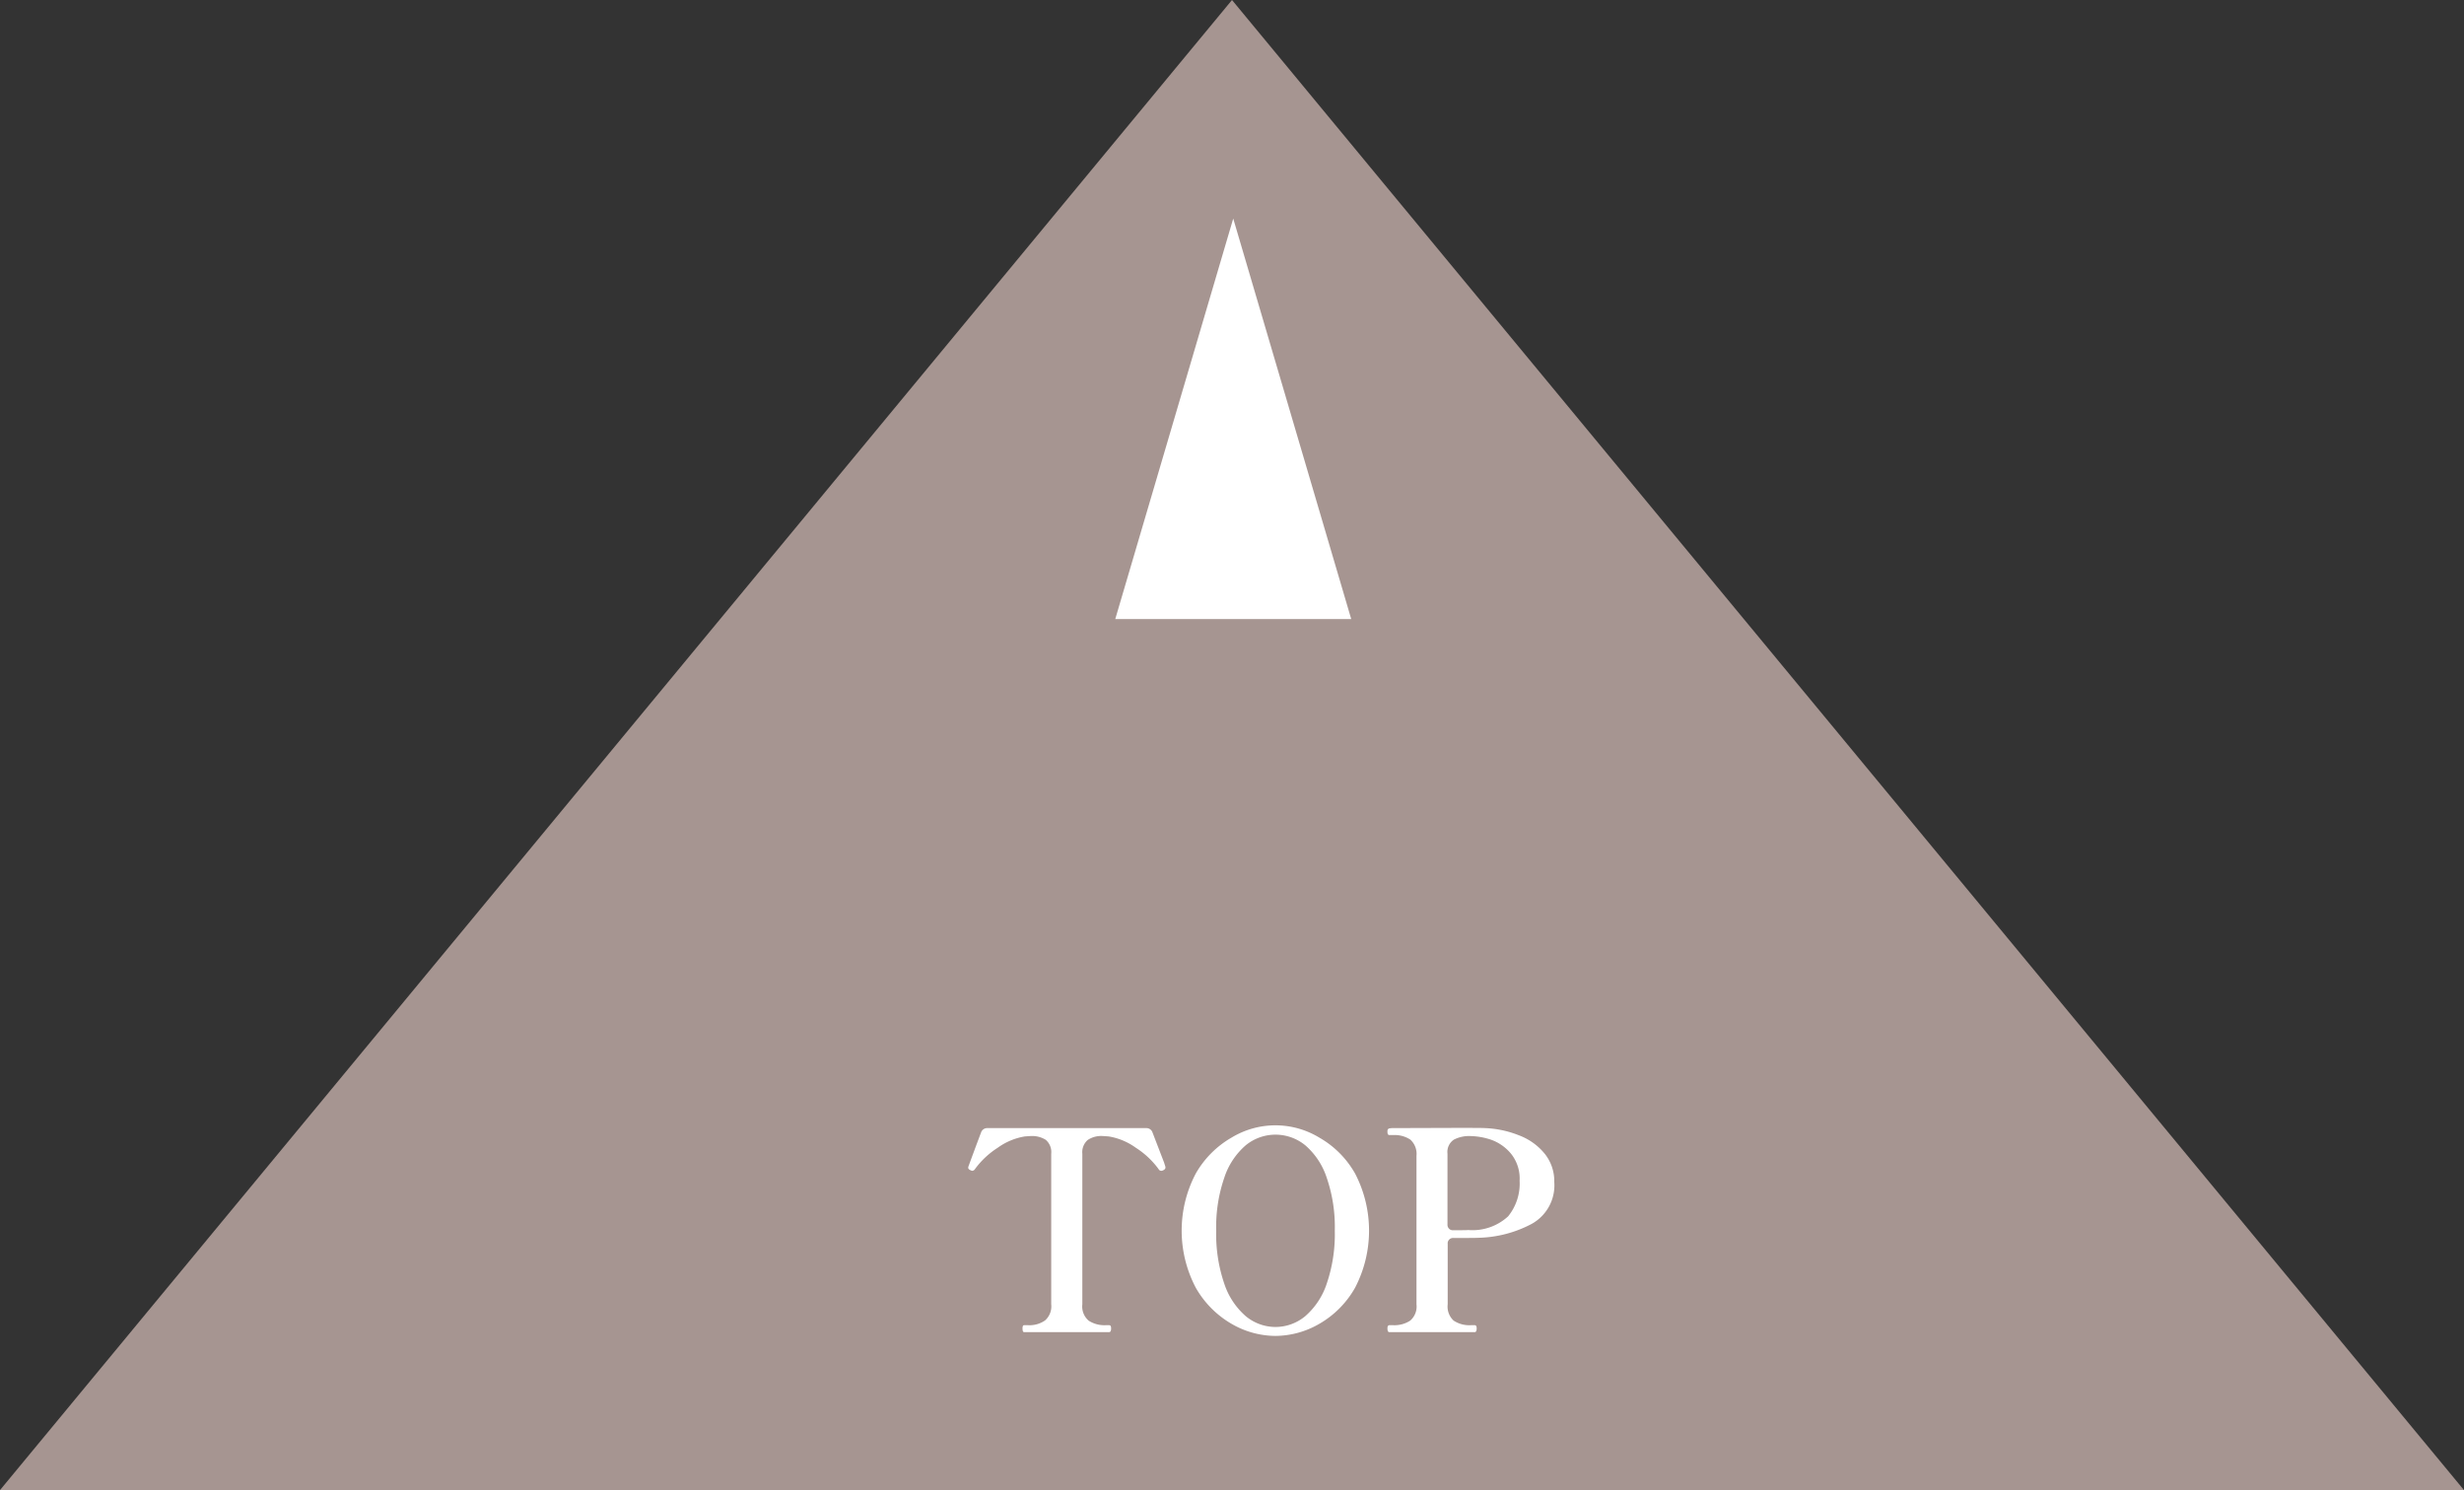
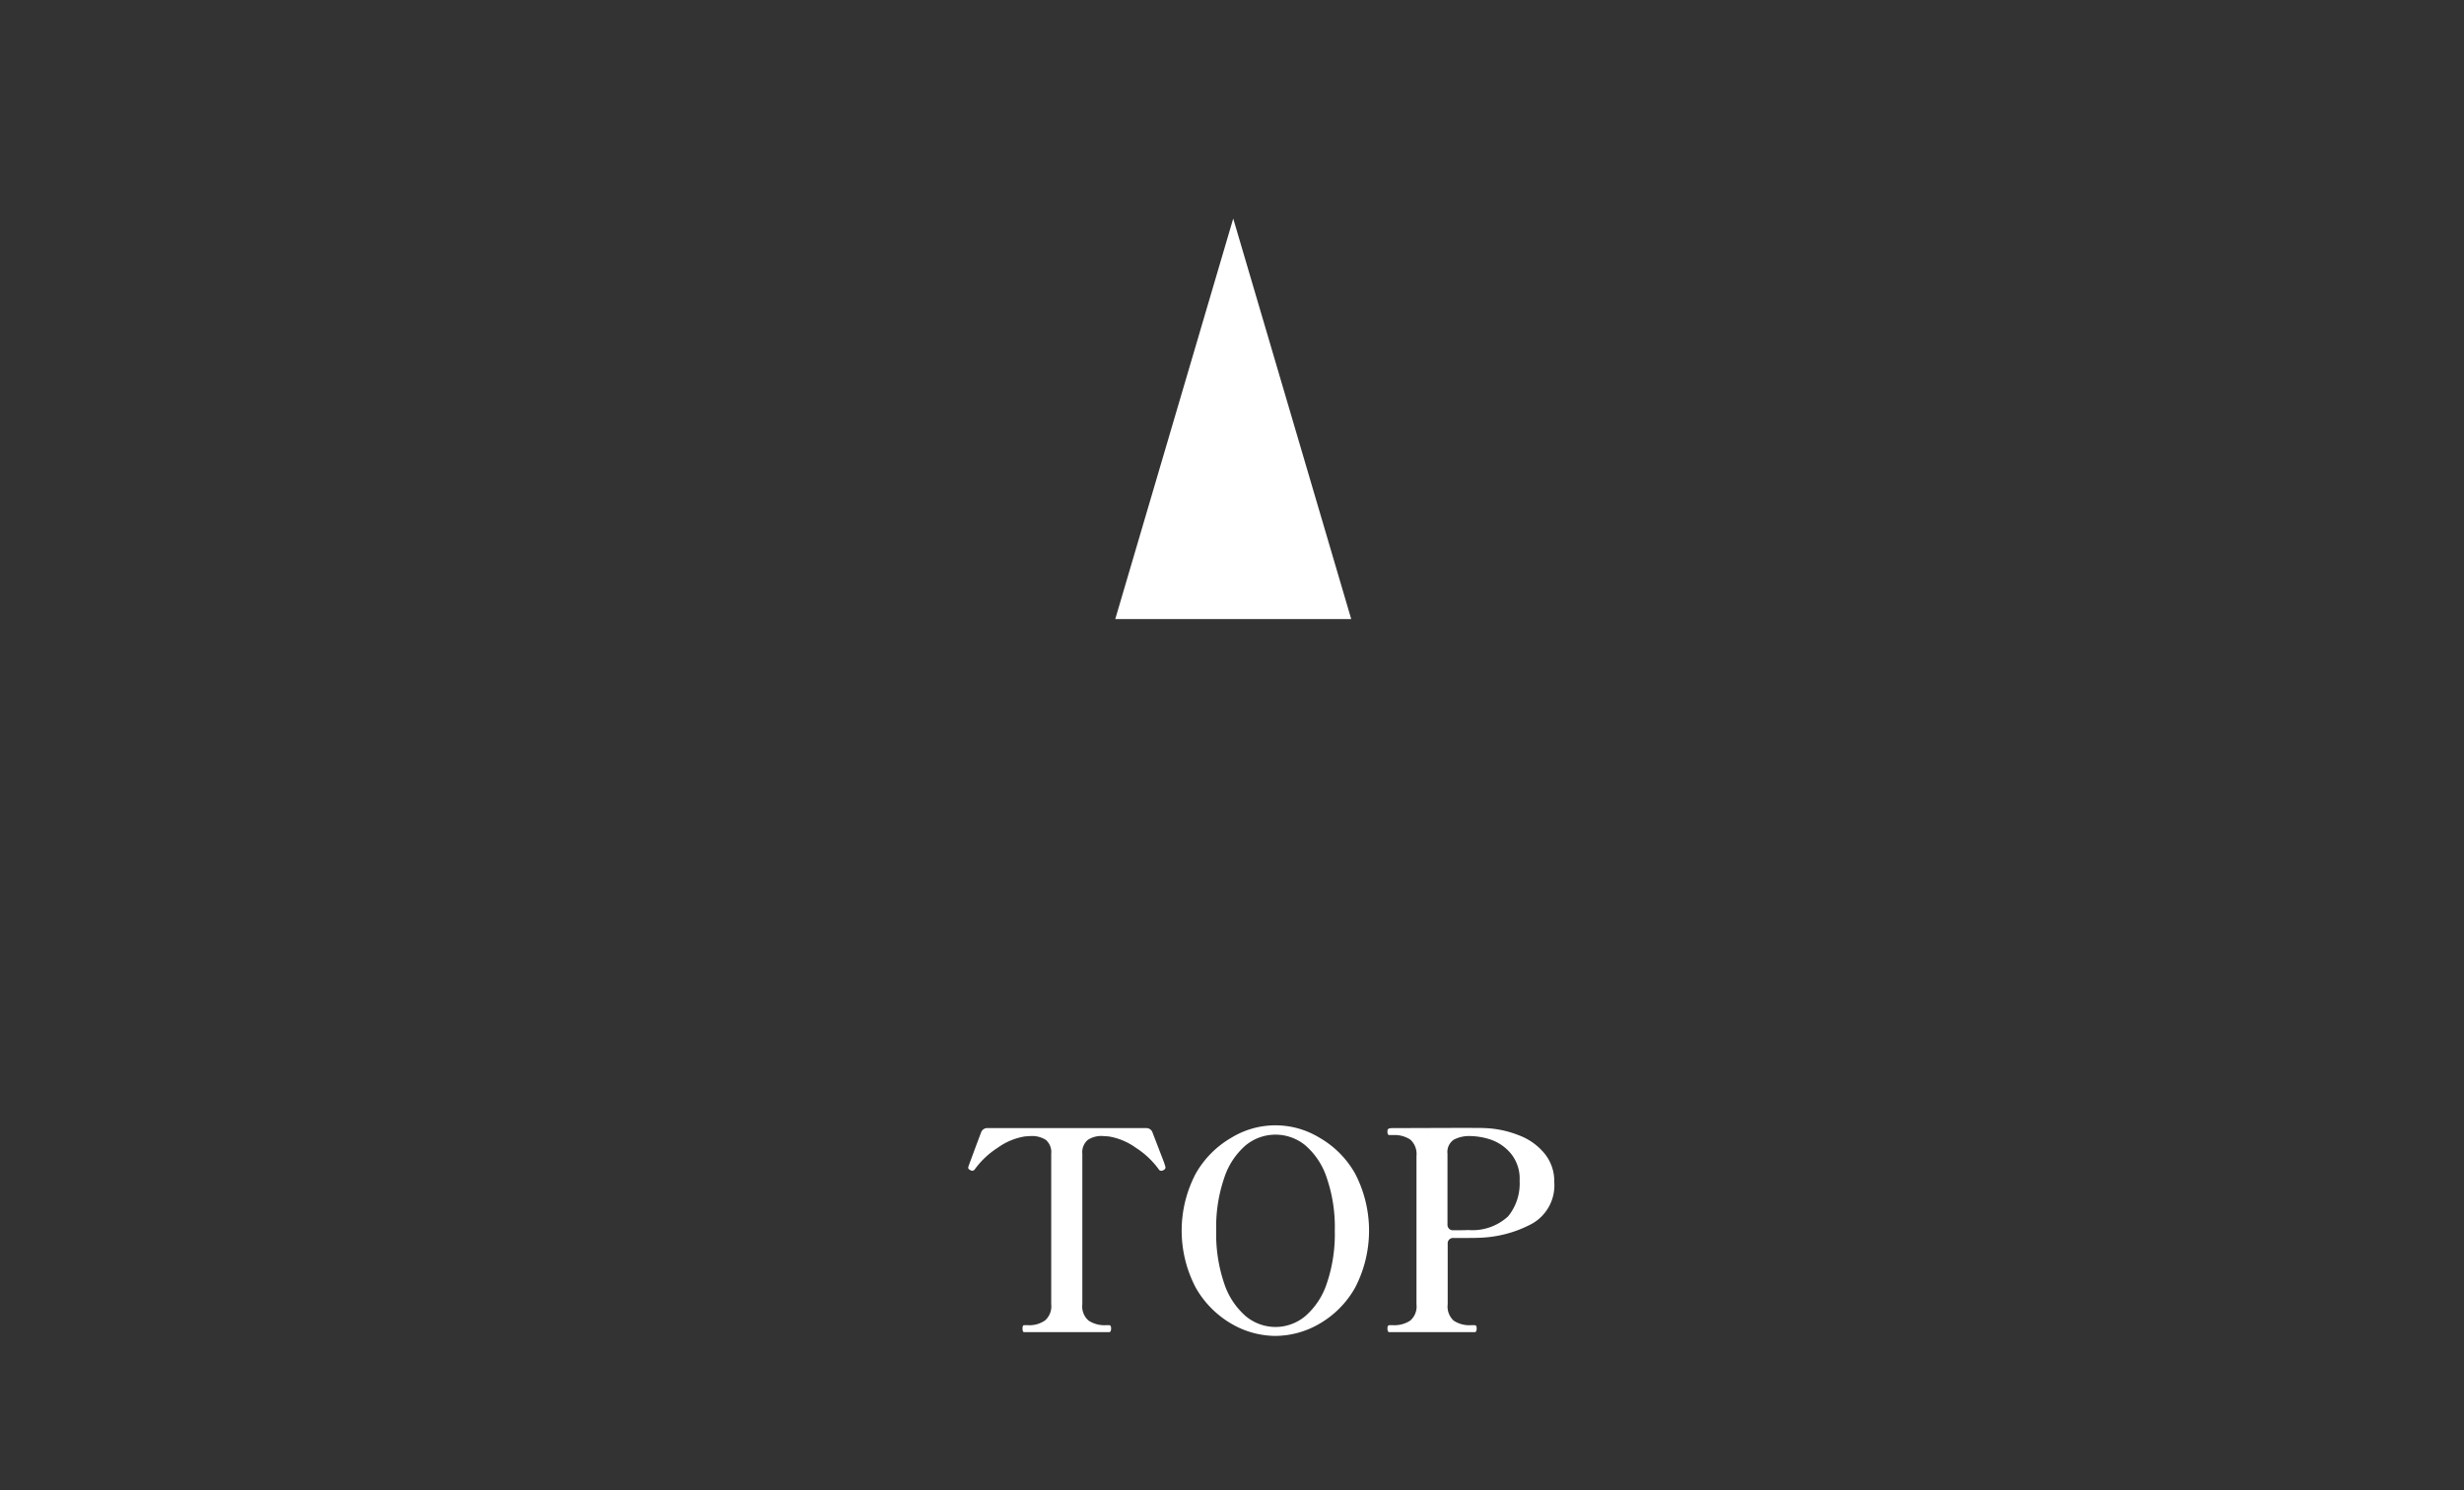
<svg xmlns="http://www.w3.org/2000/svg" id="グループ_7" data-name="グループ 7" width="124" height="75" viewBox="0 0 124 75">
  <rect x="0" y="0" width="124" height="75" fill="#333333" stroke="none" />
  <defs>
    <style>
      .cls-1 {
        fill: #a69591;
      }

      .cls-1, .cls-2, .cls-3 {
        fill-rule: evenodd;
      }

      .cls-2, .cls-3 {
        fill: #fff;
      }

      .cls-3 {
        stroke: #fff;
        stroke-width: 1px;
      }
    </style>
  </defs>
-   <path id="三角形_2" data-name="三角形 2" class="cls-1" d="M960,7104l62,75H898Z" transform="translate(-898 -7104)" />
  <path id="三角形_1" data-name="三角形 1" class="cls-2" d="M960.062,7115L966,7135.16H954.125Z" transform="translate(-898 -7104)" />
  <path id="線_3" data-name="線 3" class="cls-3" d="M959.063,7124.07v0Z" transform="translate(-898 -7104)" />
  <path id="TOP" class="cls-2" d="M953.816,7171.05c0.064,0,.1-0.06.1-0.19,0-.11-0.032-0.16-0.1-0.16h-0.179a1.447,1.447,0,0,1-.853-0.23,0.937,0.937,0,0,1-.316-0.82v-7.58a0.813,0.813,0,0,1,.268-0.69,1.215,1.215,0,0,1,.764-0.2c0.055,0,.155.01,0.3,0.02a3.218,3.218,0,0,1,1.361.57,4.248,4.248,0,0,1,1.142,1.07,0.158,0.158,0,0,0,.137.09,0.21,0.21,0,0,0,.1-0.03,0.176,0.176,0,0,0,.11-0.11v-0.06l-0.069-.22-0.578-1.5a0.325,0.325,0,0,0-.33-0.23H947.7a0.325,0.325,0,0,0-.331.23c-0.055.14-.261,0.69-0.618,1.66a0.358,0.358,0,0,0-.028.12,0.185,0.185,0,0,0,.124.11,0.2,0.2,0,0,0,.082.03,0.186,0.186,0,0,0,.138-0.09,4.243,4.243,0,0,1,1.141-1.07,3.222,3.222,0,0,1,1.362-.57c0.146-.01.247-0.02,0.3-0.02a1.292,1.292,0,0,1,.757.19,0.81,0.81,0,0,1,.275.7v7.58a0.94,0.94,0,0,1-.31.81,1.371,1.371,0,0,1-.859.24h-0.193c-0.055,0-.082.05-0.082,0.16,0,0.13.027,0.19,0.082,0.19h4.277Zm8.373,0.19a4.454,4.454,0,0,0,2.207-.61,4.821,4.821,0,0,0,1.8-1.82,6.226,6.226,0,0,0,0-5.74,4.792,4.792,0,0,0-1.8-1.81,4.251,4.251,0,0,0-4.421,0,4.857,4.857,0,0,0-1.8,1.81,6.171,6.171,0,0,0,0,5.74,4.886,4.886,0,0,0,1.8,1.82,4.438,4.438,0,0,0,2.214.61h0Zm0-.45a2.348,2.348,0,0,1-1.492-.54,3.708,3.708,0,0,1-1.086-1.64,7.708,7.708,0,0,1-.406-2.67,7.609,7.609,0,0,1,.406-2.66,3.651,3.651,0,0,1,1.086-1.64,2.365,2.365,0,0,1,2.984,0,3.651,3.651,0,0,1,1.086,1.64,7.609,7.609,0,0,1,.406,2.66,7.708,7.708,0,0,1-.406,2.67,3.708,3.708,0,0,1-1.086,1.64,2.348,2.348,0,0,1-1.492.54h0Zm10.543-10.01c-0.128-.01-0.633-0.01-1.513-0.01l-3.135.01a0.8,0.8,0,0,0-.186.02,0.129,0.129,0,0,0-.075.11v0.06c0,0.11.032,0.16,0.1,0.16h0.193a1.437,1.437,0,0,1,.859.23,0.974,0.974,0,0,1,.309.82v7.47a0.937,0.937,0,0,1-.316.82,1.444,1.444,0,0,1-.852.23h-0.193c-0.064,0-.1.05-0.1,0.16,0,0.13.032,0.19,0.1,0.19h4.29c0.064,0,.1-0.06.1-0.19,0-.11-0.033-0.16-0.1-0.16h-0.192a1.429,1.429,0,0,1-.866-0.23,0.958,0.958,0,0,1-.3-0.82v-3.04a0.27,0.27,0,0,1,.289-0.3h0.344c0.43,0,.747,0,0.948-0.01a5.994,5.994,0,0,0,2.648-.7,2.216,2.216,0,0,0,1.134-2.11,2.193,2.193,0,0,0-.481-1.42,3.038,3.038,0,0,0-1.279-.92,5.114,5.114,0,0,0-1.719-.37h0Zm-0.839,5.13c-0.11.01-.33,0.01-0.66,0.01h-0.1a0.256,0.256,0,0,1-.213-0.08,0.28,0.28,0,0,1-.076-0.21v-3.56a0.744,0.744,0,0,1,.323-0.71,1.668,1.668,0,0,1,.818-0.18,3.488,3.488,0,0,1,1.039.18,2.306,2.306,0,0,1,1.01.7,1.993,1.993,0,0,1,.44,1.37,2.612,2.612,0,0,1-.577,1.79,2.643,2.643,0,0,1-2.008.69h0Z" transform="translate(-898 -7104)" />
</svg>